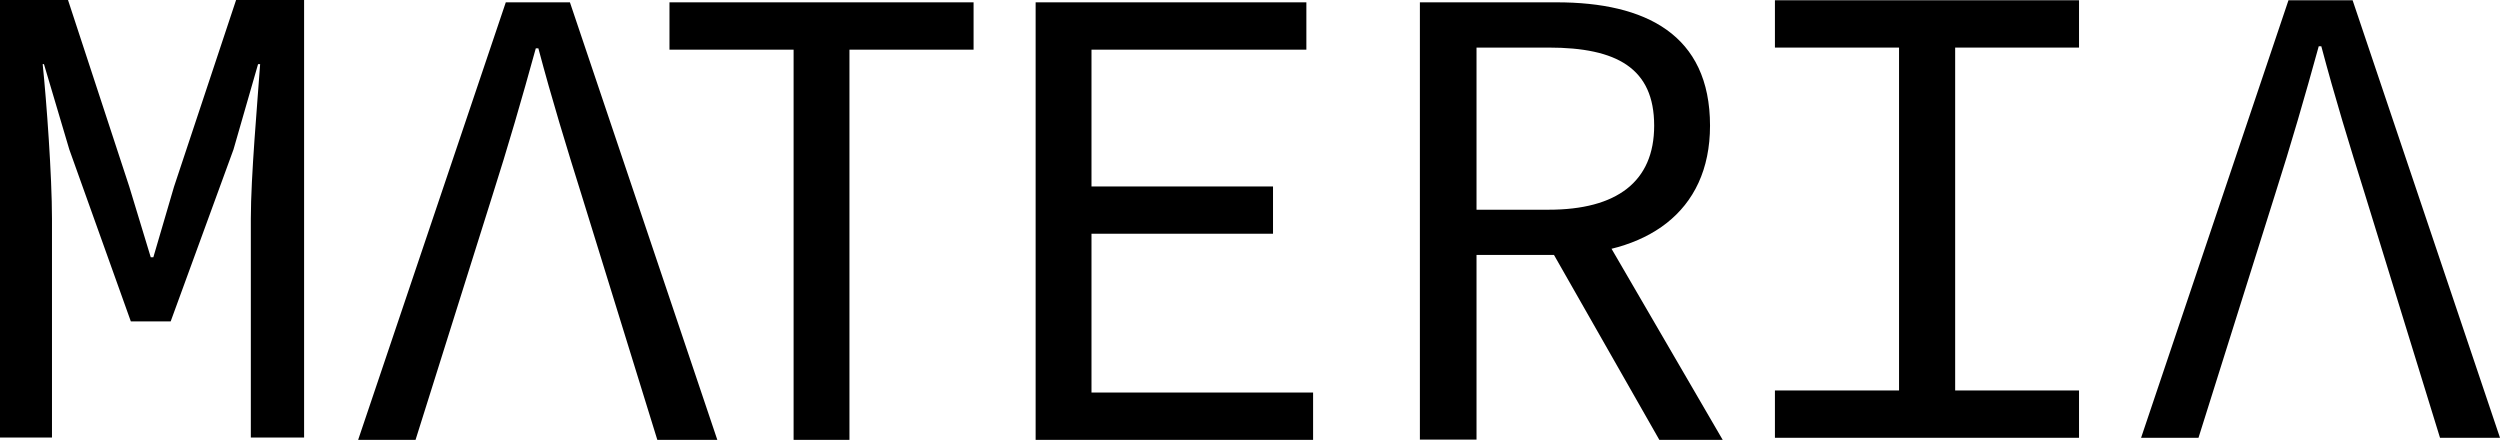
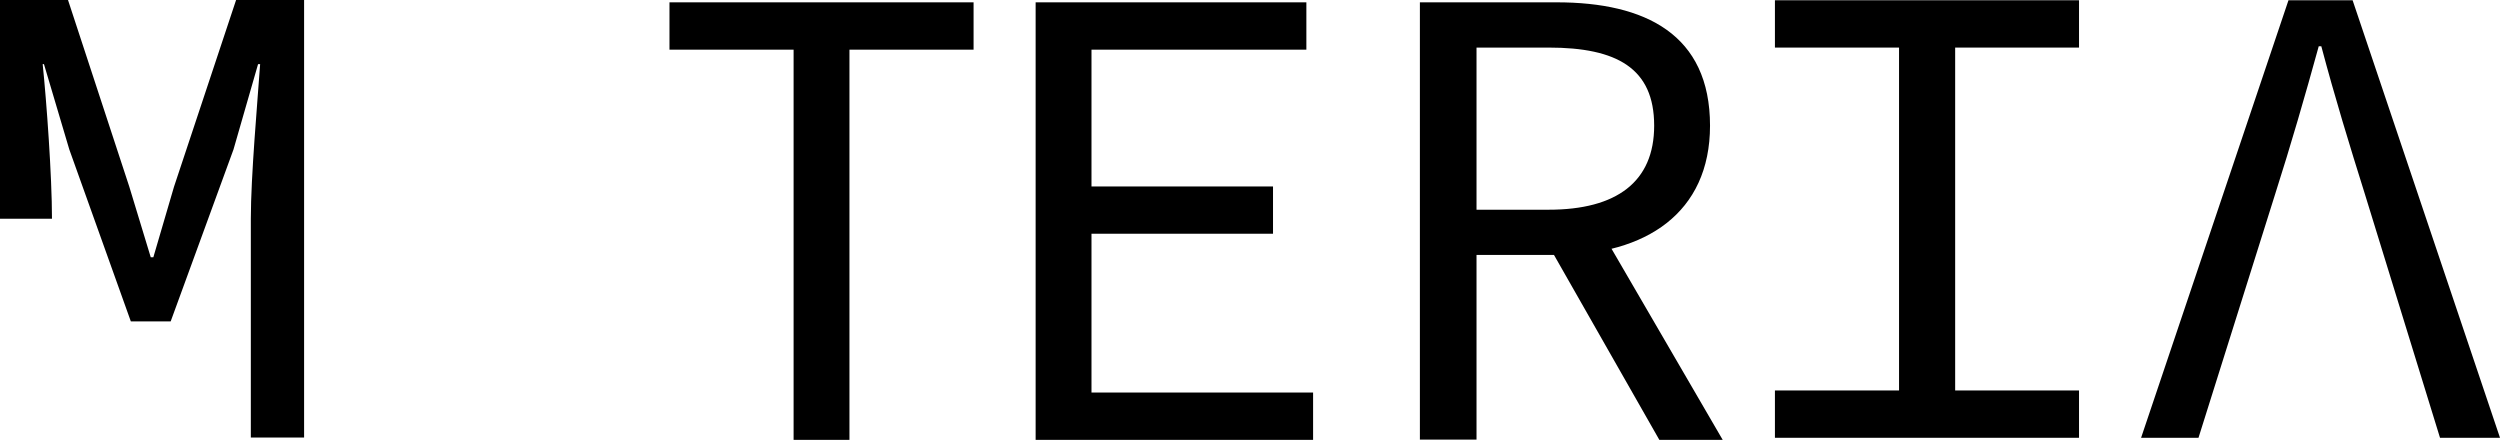
<svg xmlns="http://www.w3.org/2000/svg" version="1.1" id="Layer_1" x="0px" y="0px" viewBox="0 0 966.8 170.1" style="enable-background:new 0 0 966.8 170.1;" xml:space="preserve">
  <g>
    <g>
-       <path d="M0,0h26.3L50,72.2l8.3,27.3h1l8-27.3L91.3,0h26.3v169.2H97V84.6c0-16.5,2.6-45.4,3.6-59.8h-0.8l-9.5,33L66,124.3H50.6    L26.8,57.8l-9.8-33h-0.5c1.5,14.4,3.6,43.3,3.6,59.8v84.6H0V0z" />
+       <path d="M0,0h26.3L50,72.2l8.3,27.3h1l8-27.3L91.3,0h26.3v169.2H97V84.6c0-16.5,2.6-45.4,3.6-59.8h-0.8l-9.5,33L66,124.3H50.6    L26.8,57.8l-9.8-33h-0.5c1.5,14.4,3.6,43.3,3.6,59.8H0V0z" />
    </g>
    <g>
-       <path d="M195.6,0.9h24.8l57,169.2h-23.2L225,75.7c-5.9-18.8-11.6-37.4-16.8-57h-1c-5.4,19.6-10.8,38.2-16.8,57l-29.7,94.4h-22.2    L195.6,0.9z" />
-     </g>
+       </g>
  </g>
  <polygon points="258.9,0.9 258.9,19.2 306.9,19.2 306.9,170.1 328.5,170.1 328.5,19.2 376.5,19.2 376.5,0.9 " />
  <polygon points="400.5,0.9 400.5,170.1 507.8,170.1 507.8,151.8 422.1,151.8 422.1,90.4 492.3,90.4 492.3,72.1 422.1,72.1   422.1,19.2 505.2,19.2 505.2,0.9 " />
  <g>
    <g>
      <path d="M614.6,81.4l51.6,88.7h-24.5l-44.1-77.4L614.6,81.4z M598.9,81.1c26.3,0,40.8-10.8,40.8-32.5c0-22.2-14.4-30.2-40.8-30.2    H571v62.7H598.9z M549.1,0.9H602c34.3,0,59.3,12.4,59.3,47.7c0,33.8-25,50-59.3,50h-31V170h-21.9V0.9z" />
    </g>
  </g>
  <polygon points="686.4,0.1 686.4,18.4 734.4,18.4 734.4,151 686.4,151 686.4,169.3 804,169.3 804,151 756.1,151 756.1,18.4   804,18.4 804,0.1 " />
  <g>
    <g>
      <path d="M885,0.1h24.8l57,169.2h-23.2l-29.1-94.4c-5.9-18.8-11.6-37.4-16.8-57h-1c-5.4,19.6-10.8,38.2-16.8,57l-29.7,94.4H828    L885,0.1z" />
    </g>
  </g>
</svg>